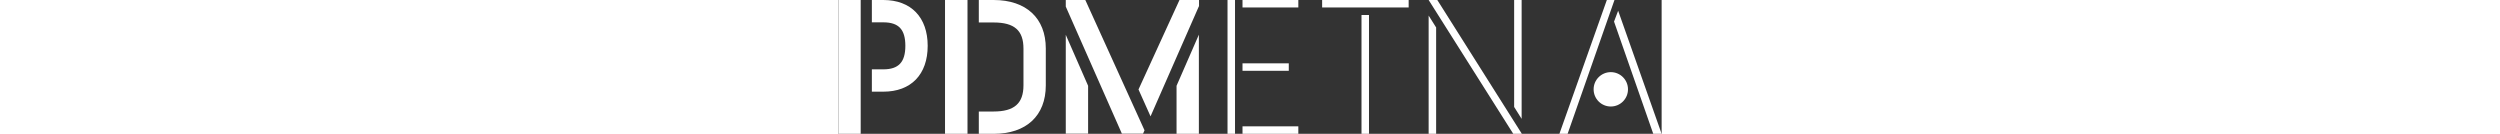
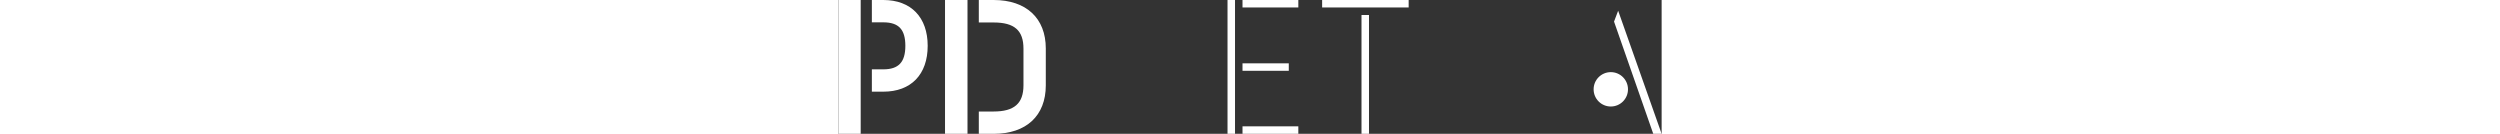
<svg xmlns="http://www.w3.org/2000/svg" height="30" version="1.1" viewBox="0 0 560.4 91.1">
  <rect x="0" y="0" width="560.4" height="91.1" fill="#333333" stroke="none" />
  <defs>
    <style>
      .cls-1 {
        fill: #fff;
      }
    </style>
  </defs>
  <g>
    <g id="Livello_1">
      <path class="cls-1" d="M15.2,91.1H0V0h15.2v91h0ZM60.8,31.2c0,19.5-11.3,31.2-30.2,31.2h-7.8v-15.2h7.8c10.4,0,15-4.9,15-16s-4.5-16-15-16h-7.8V0h7.8C49.5,0,60.8,11.8,60.8,31.2Z" />
      <path class="cls-1" d="M87.9,91.1h-15.3V0h15.3v91h0ZM141.2,33.1v25c0,20.7-13.3,33-35.5,33h-10.1v-15.2h10.1c14,0,20.3-5.5,20.3-17.8v-25c0-12.4-6.2-17.8-20.3-17.8h-10.1V0h10.1c22.2,0,35.5,12.4,35.5,33Z" />
-       <path class="cls-1" d="M208.4,88.7l-1,2.3h-14.4L154.8,4.5V0h13.3l40.3,88.7h0ZM154.8,23.7l15.2,34.7v32.6h-15.2V23.7ZM245.4,4.3l-32.9,74.9-8.2-18.3L232.2,0h13.3v4.3h0ZM230.2,58.4l15.2-34.8v67.5h-15.2s0-32.6,0-32.6Z" />
      <path class="cls-1" d="M270,91.1h-5.1V0h5.1v91h0ZM275.1,0h38v5.1h-38V0ZM275.1,48.2v-5.1h31.5v5.1h-31.5ZM275.1,91.1v-5.1h38v5.1h-38Z" />
      <path class="cls-1" d="M329.3,0h58.9v5.1h-58.9V0h0ZM356.1,10.2h5.1v80.9h-5.1V10.2Z" />
-       <path class="cls-1" d="M465.1,91.1h-5.7L401.8,0h5.9l57.5,91h0ZM401.8,10.6l5.1,8.1v72.4h-5.1V10.6ZM465.1,80.9l-5.1-8.1V0h5.1v80.9h0Z" />
      <circle class="cls-1" cx="525.8" cy="60.8" r="11.7" />
      <polygon class="cls-1" points="560.4 91.1 530.8 7.3 528 14.7 554.7 91.1 560.4 91.1" />
-       <polygon class="cls-1" points="490.8 91.1 523.1 0 528.3 0 496.4 91.1 490.8 91.1" />
    </g>
  </g>
</svg>